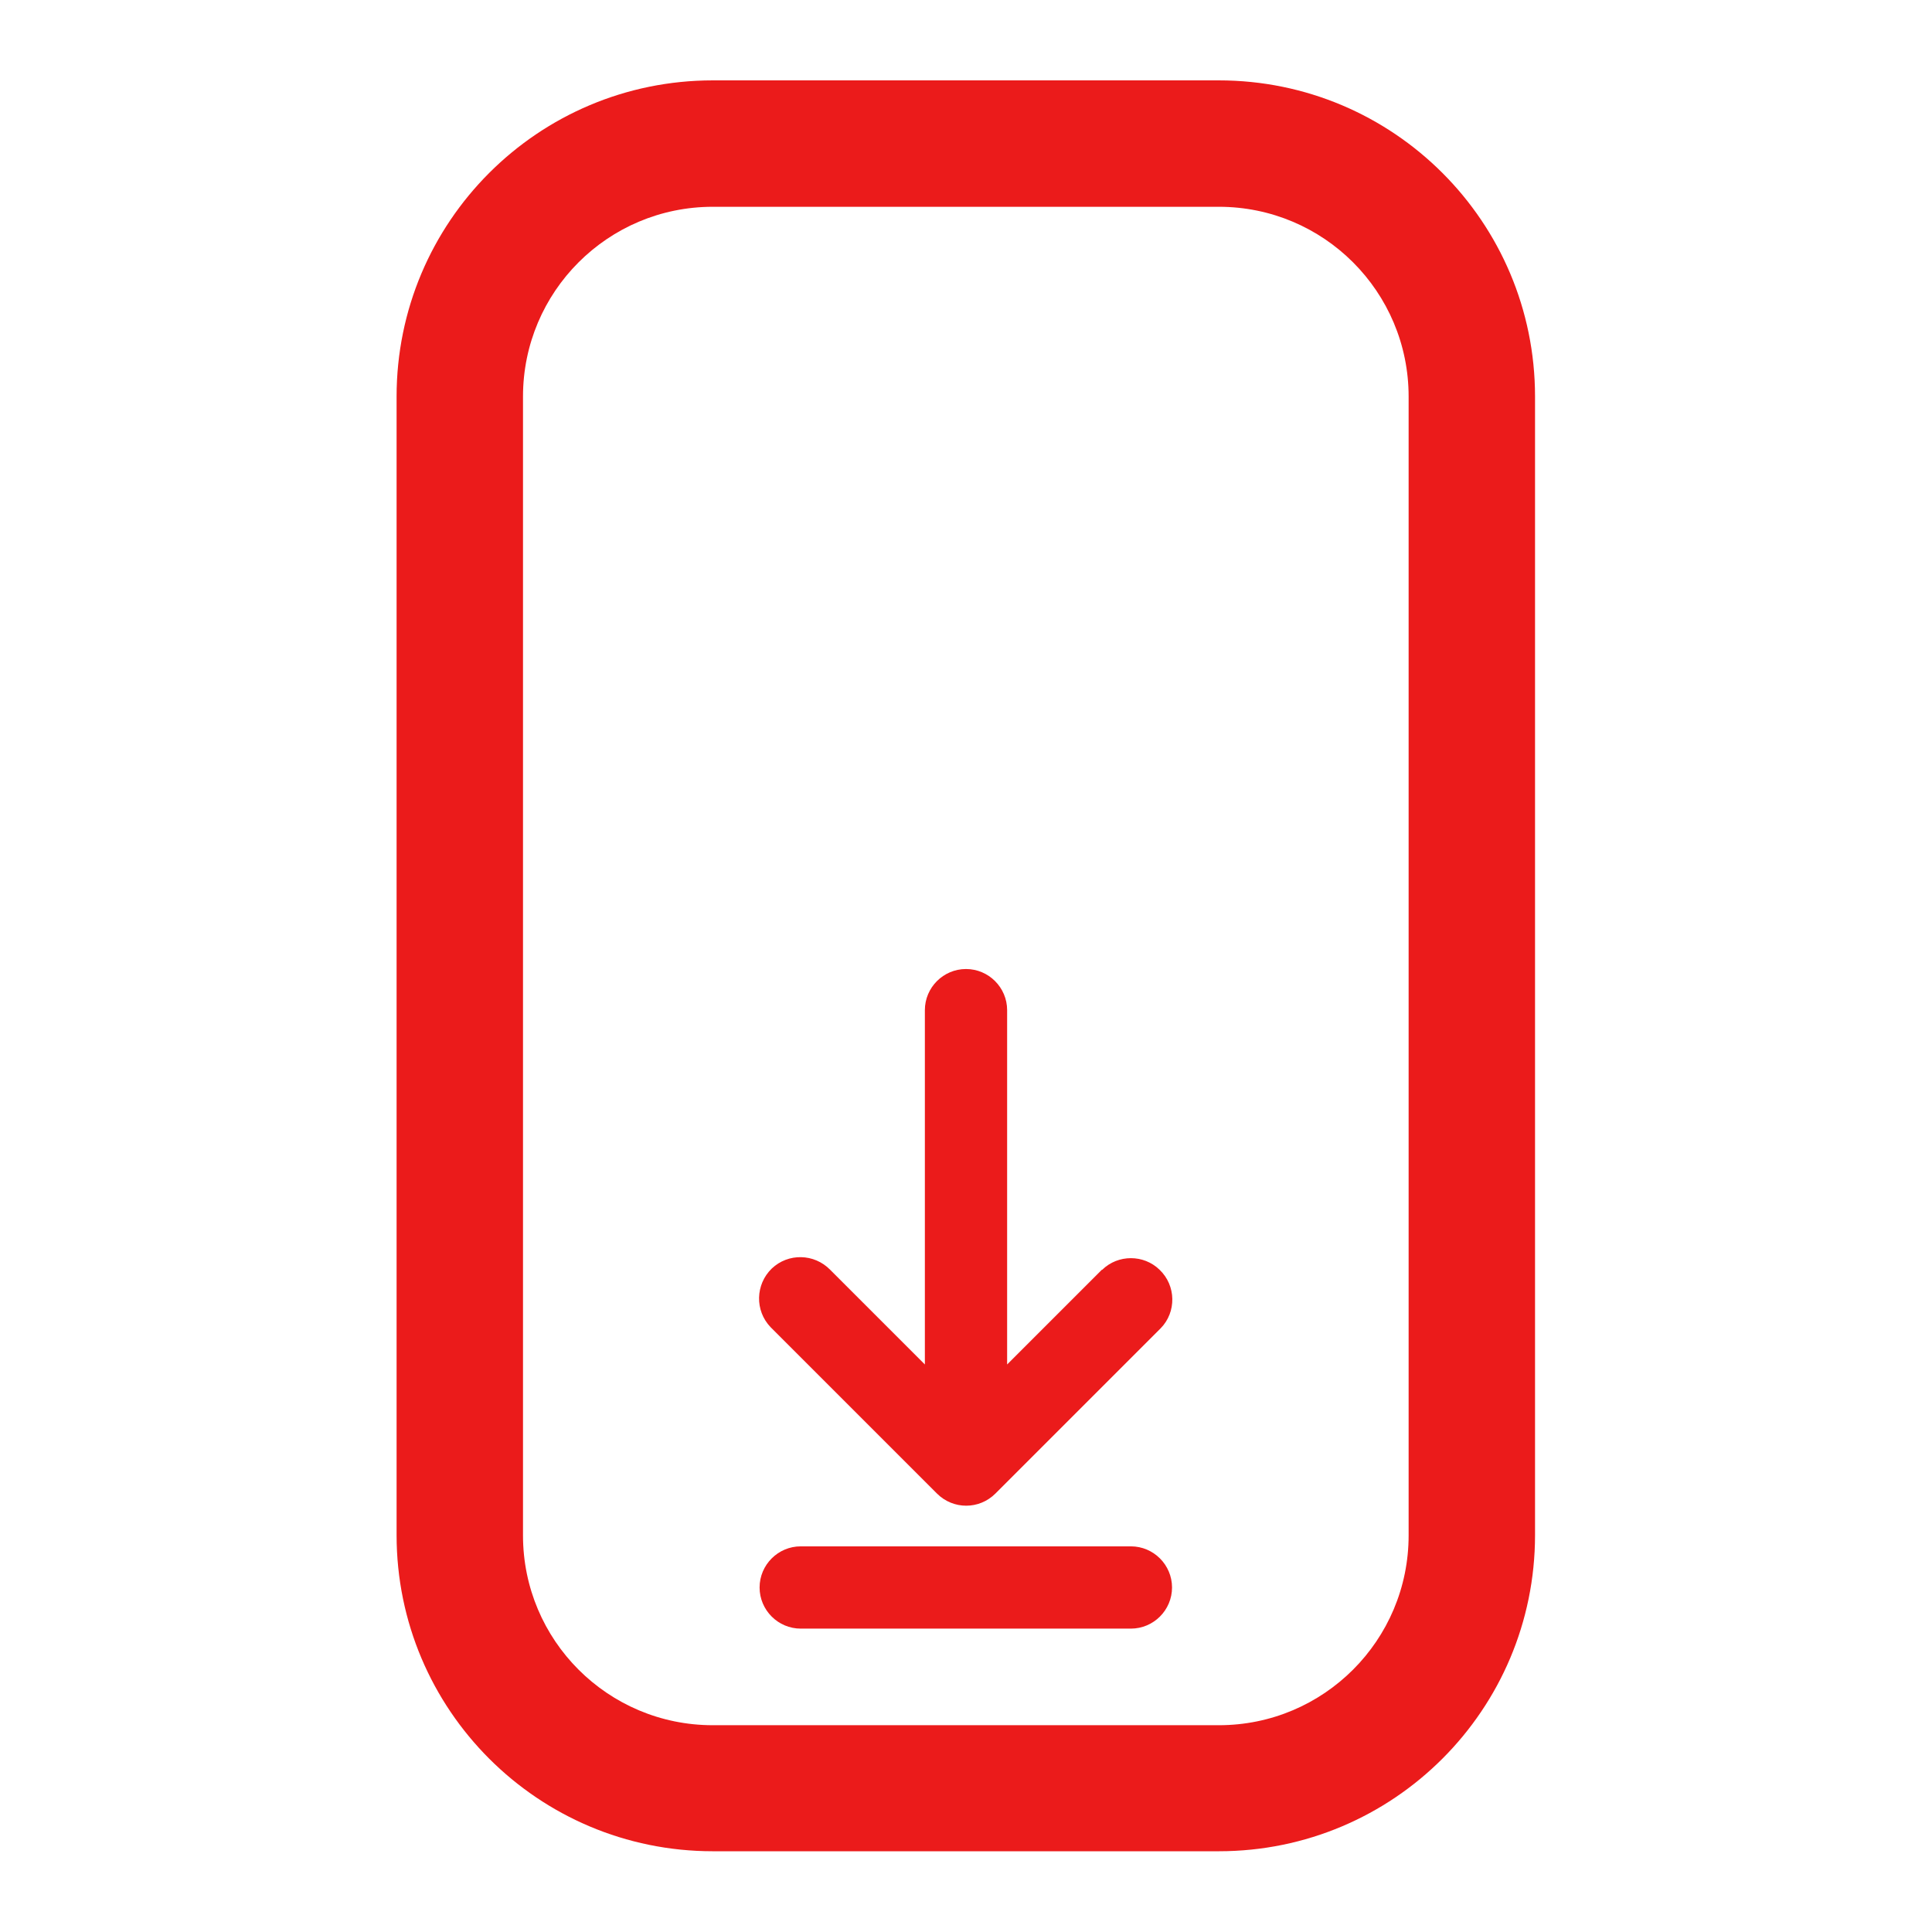
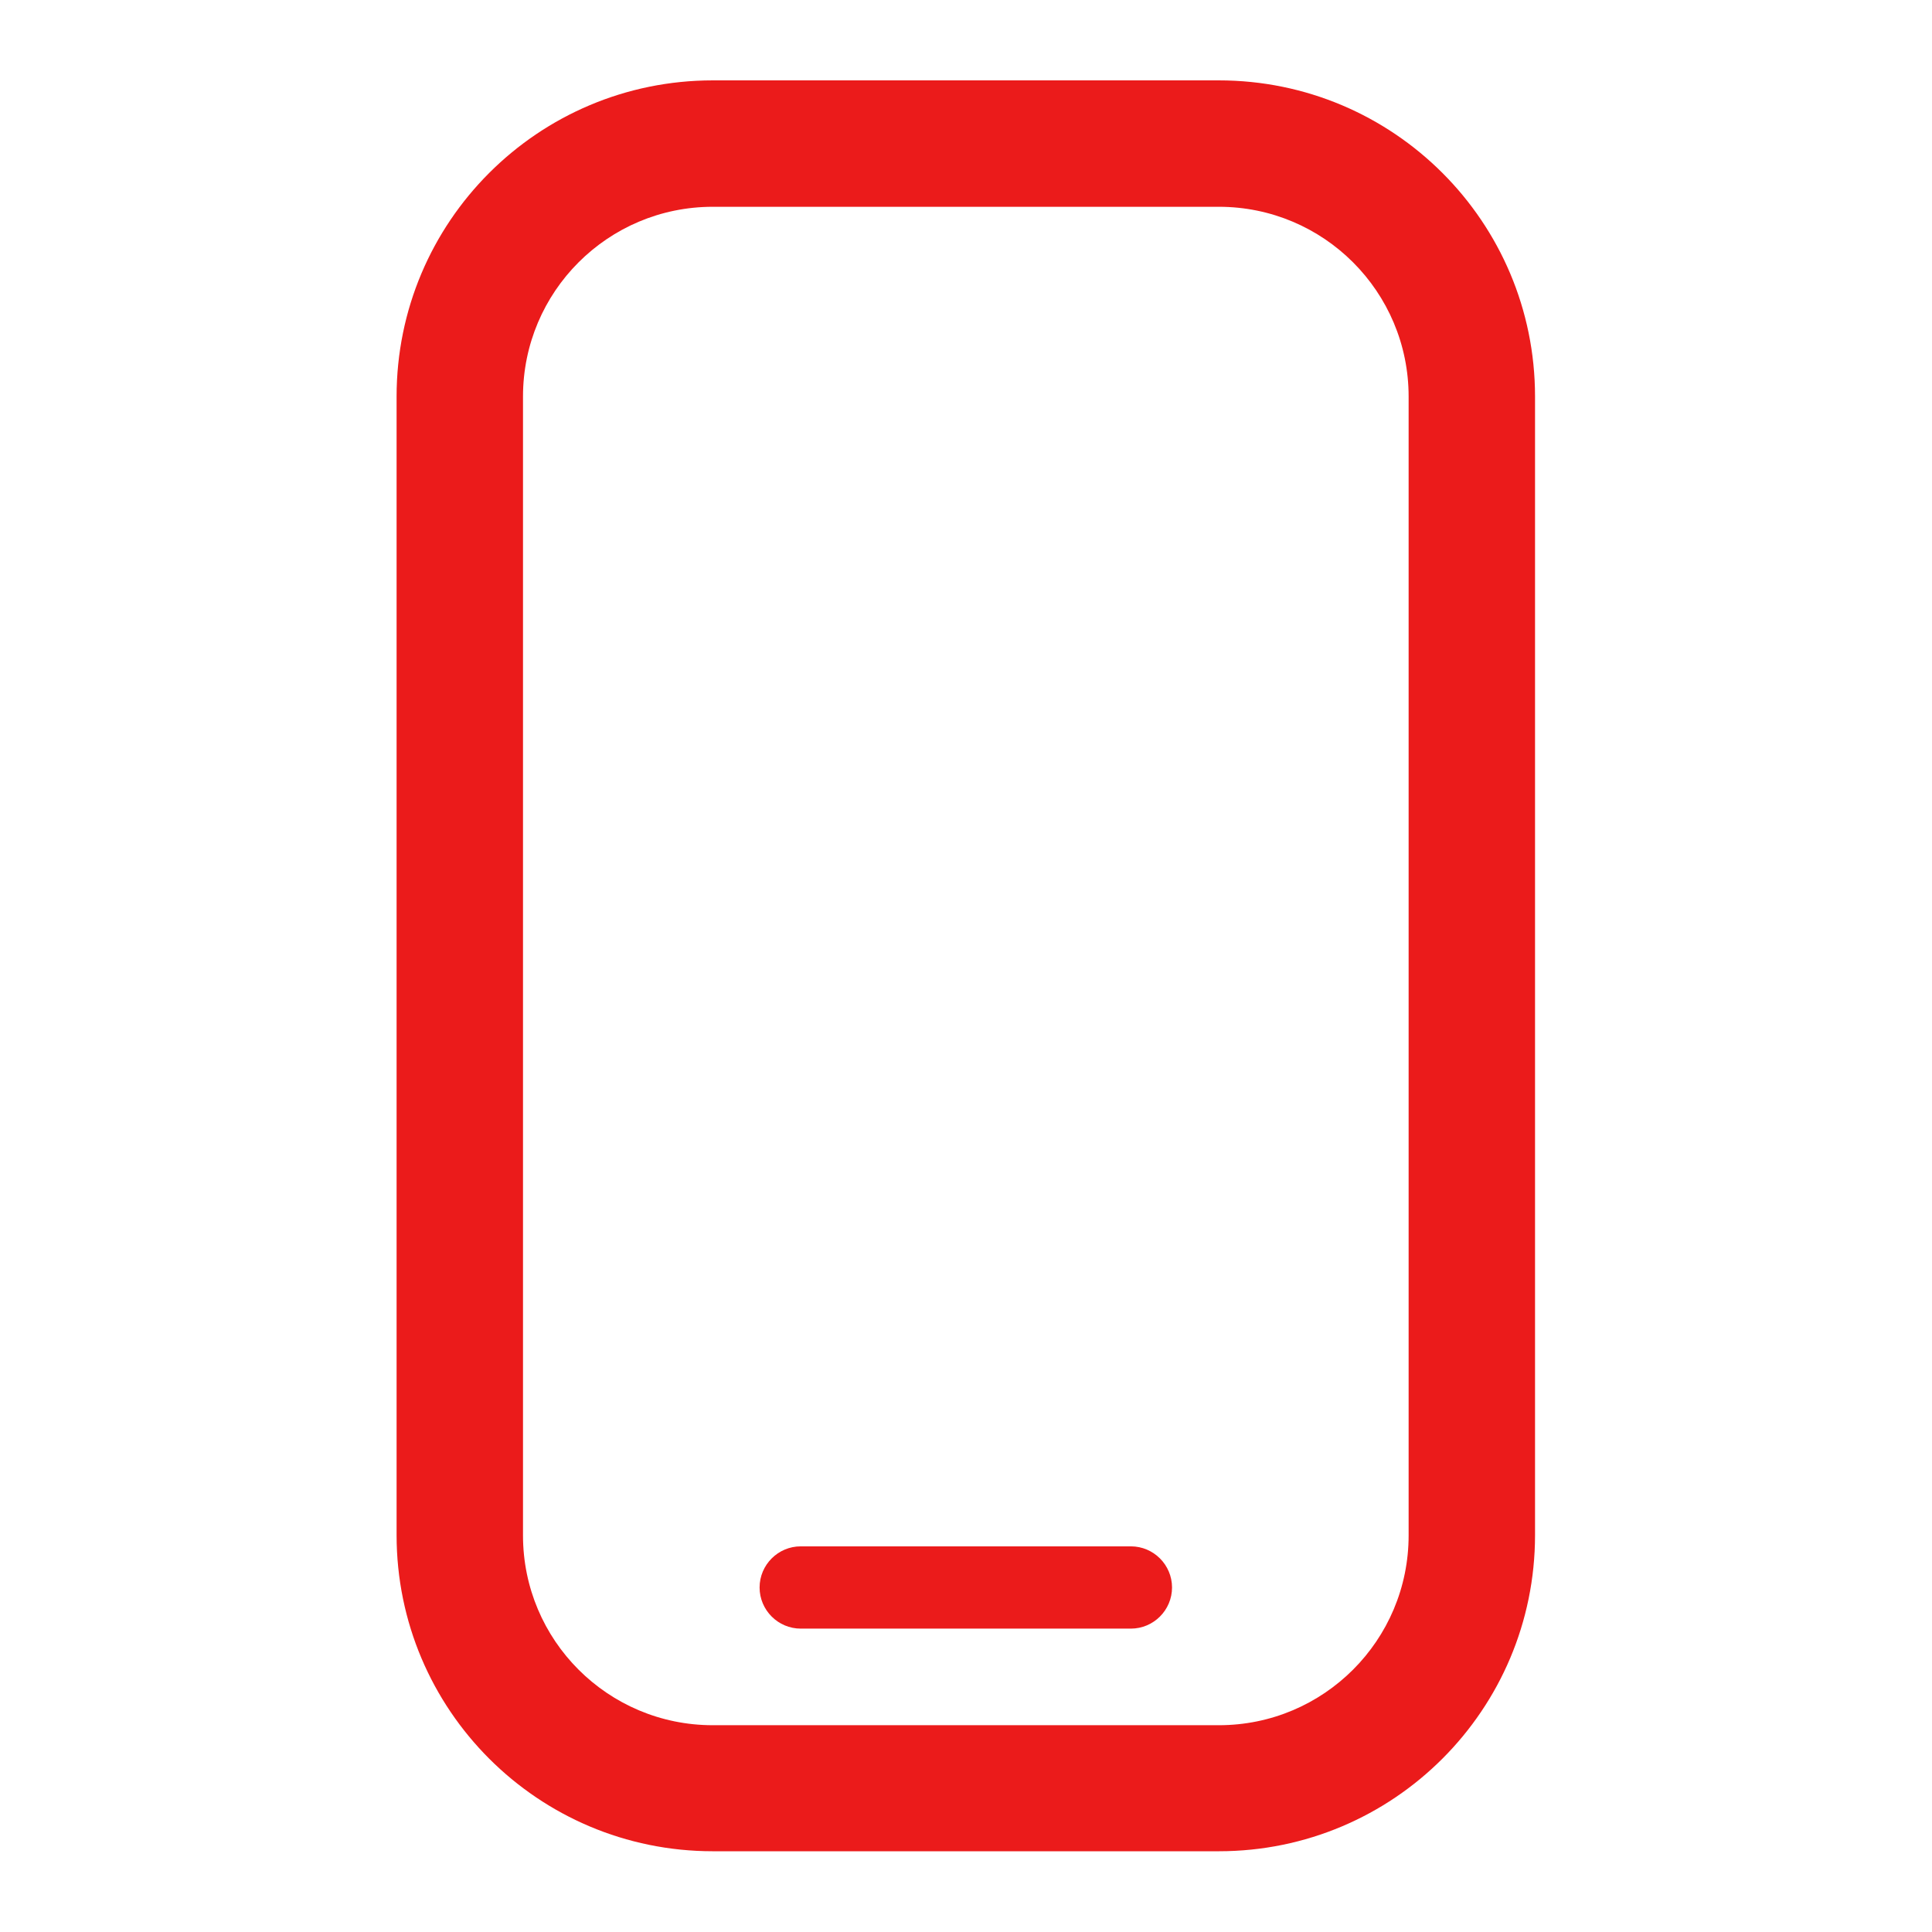
<svg xmlns="http://www.w3.org/2000/svg" id="Layer_1" version="1.1" viewBox="0 0 512 512">
  <defs>
    <style>
      .st0 {
        fill: #eb1b1b;
      }
    </style>
  </defs>
-   <path class="st0" d="M292,336.5l-25.1,25.1v-93.9c0-6-4.9-10.9-10.9-10.9s-10.9,4.9-10.9,10.9v93.9l-25.1-25.1c-4.2-4.3-11.1-4.5-15.5-.3-4.3,4.2-4.5,11.1-.3,15.5,0,0,.2.2.3.3l43.8,43.8c4.3,4.3,11.2,4.3,15.5,0,0,0,0,0,0,0l43.8-43.8c4.2-4.3,4.1-11.3-.3-15.5-4.2-4.1-11-4.1-15.2,0Z" />
  <path class="st0" d="M299.7,409.8h-87.5c-6,0-10.9,4.9-10.9,10.9s4.9,10.9,10.9,10.9h87.5c6,0,10.9-4.9,10.9-10.9s-4.9-10.9-10.9-10.9Z" />
  <path class="st0" d="M323,21.3h-134.1c-46.3,0-83.8,37.5-83.8,83.8v301.7c0,46.3,37.5,83.8,83.8,83.8h134.1c46.3,0,83.8-37.5,83.8-83.8V105.1c0-46.3-37.5-83.8-83.8-83.8ZM373.3,406.9c0,27.8-22.5,50.3-50.3,50.3h-134.1c-27.8,0-50.3-22.5-50.3-50.3V105.1c0-27.8,22.5-50.3,50.3-50.3h134.1c27.8,0,50.3,22.5,50.3,50.3v301.7Z" />
</svg>